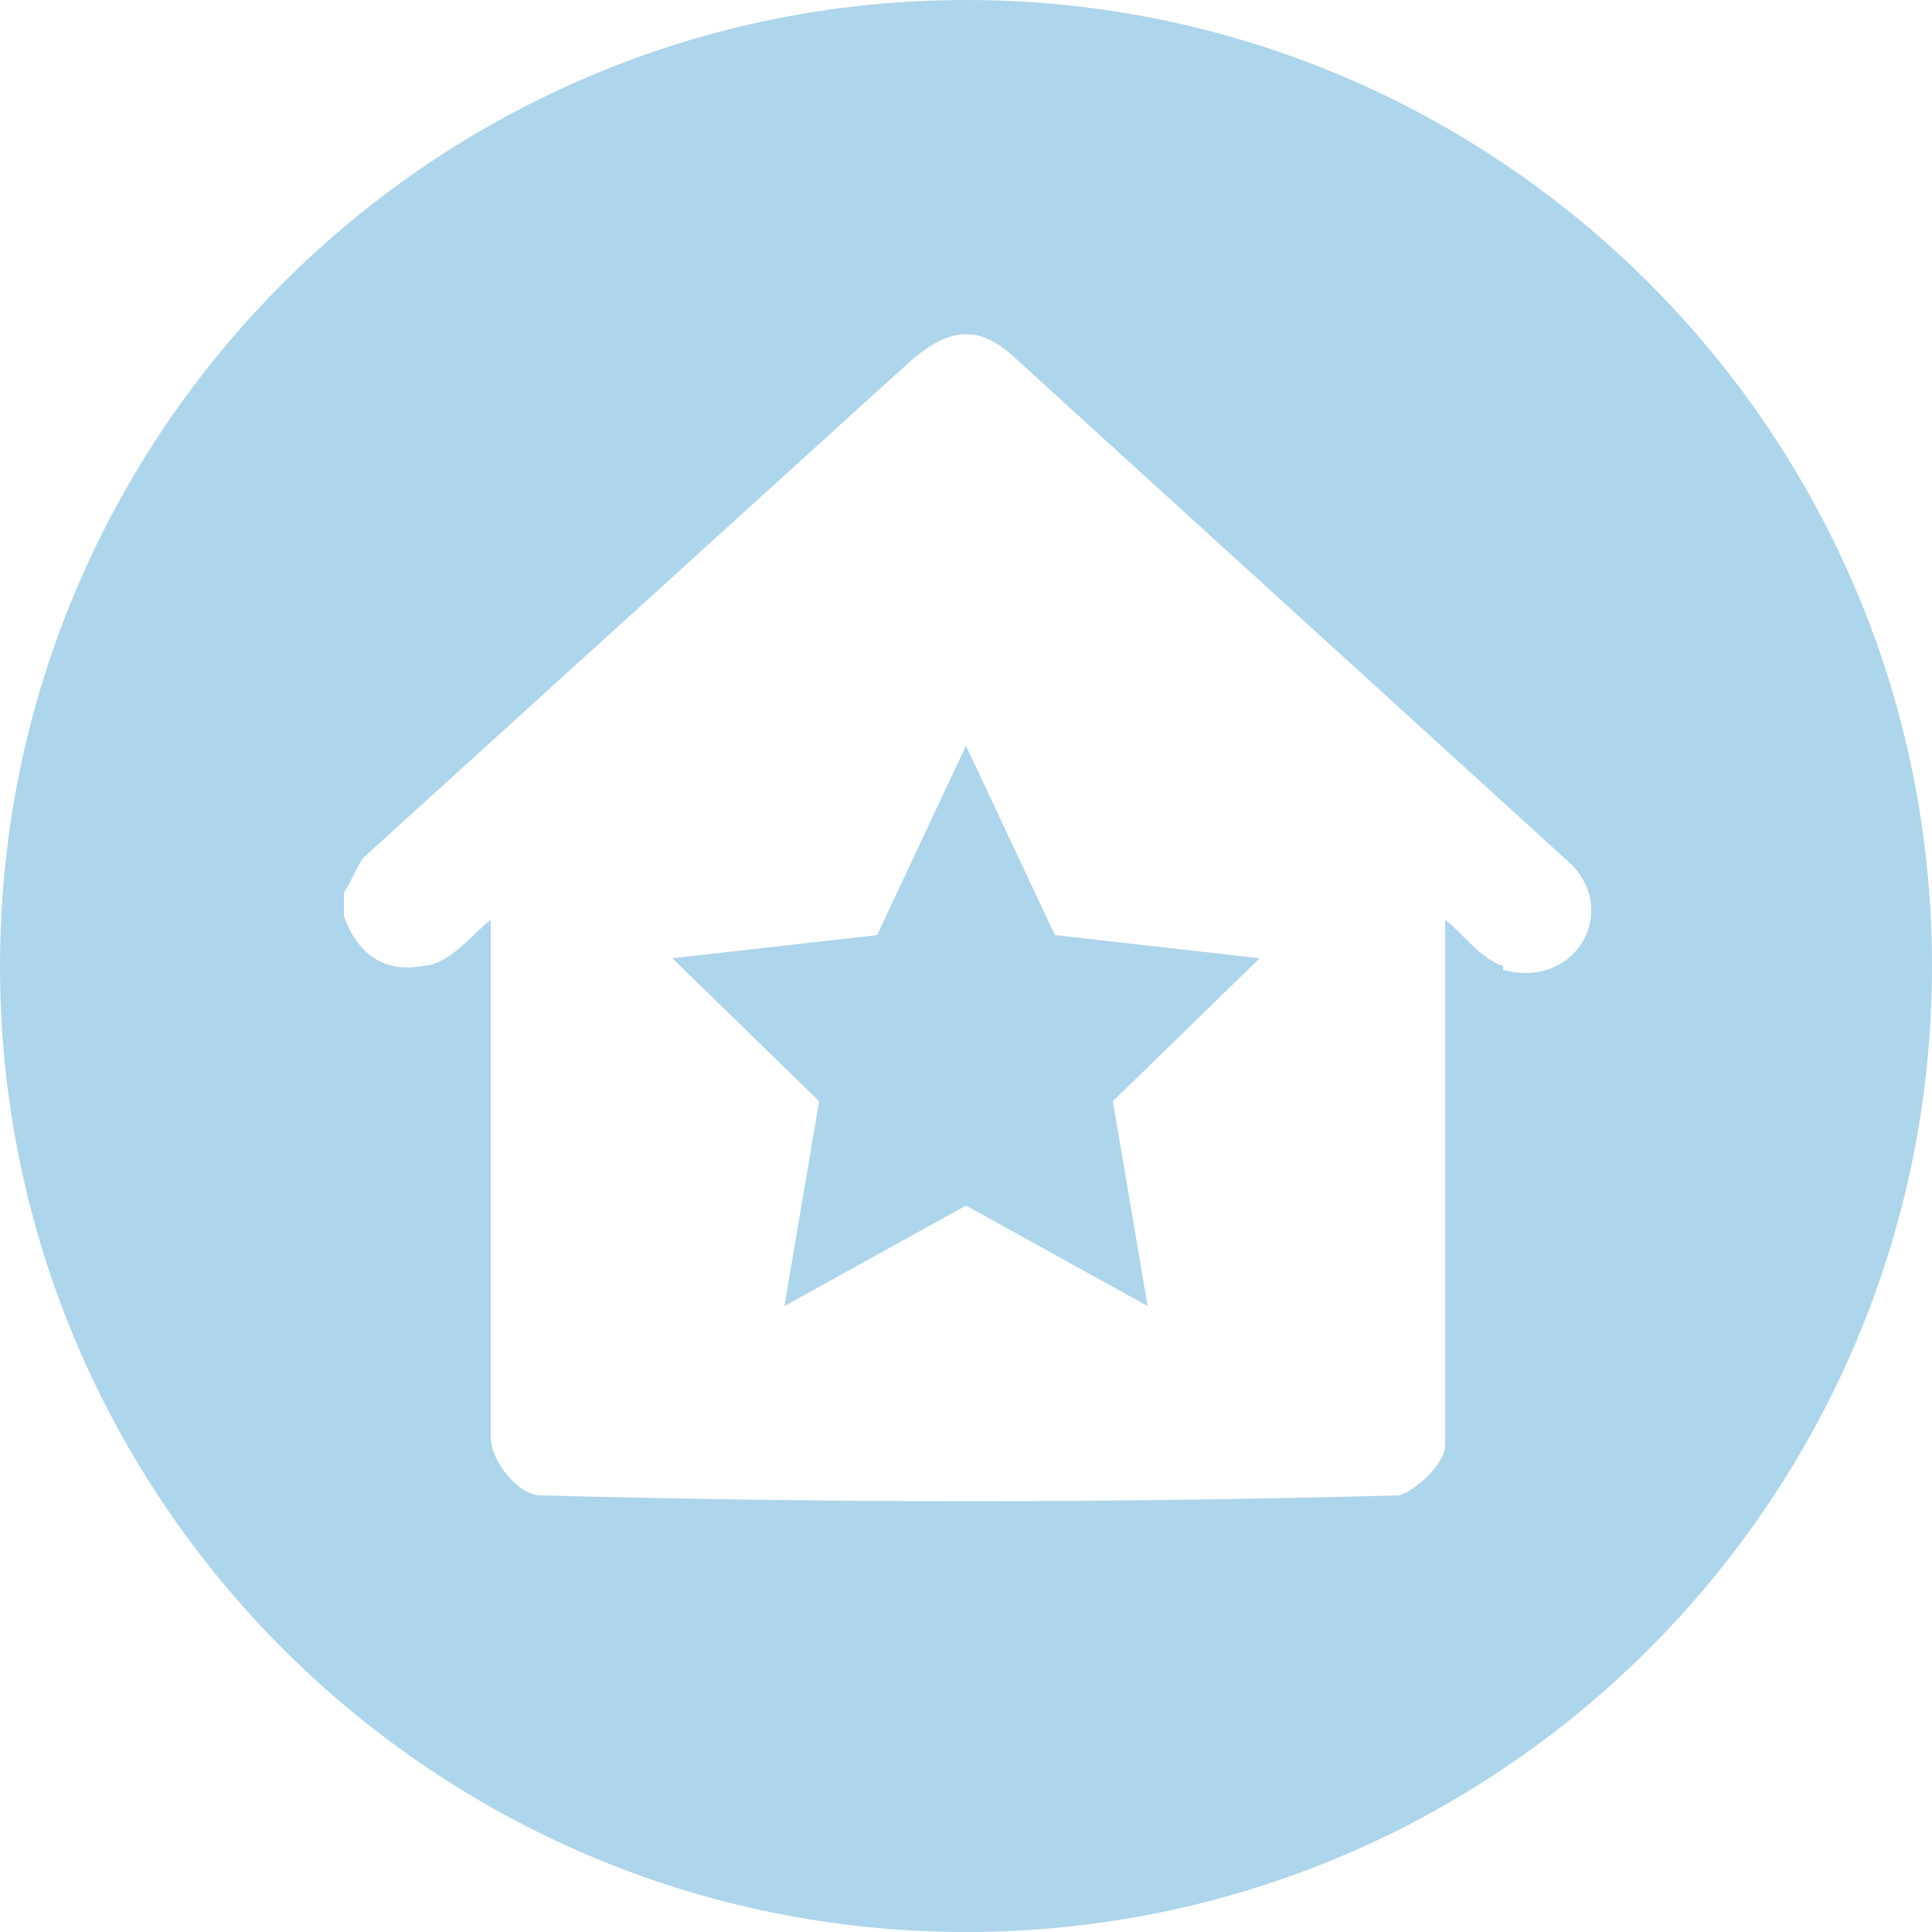
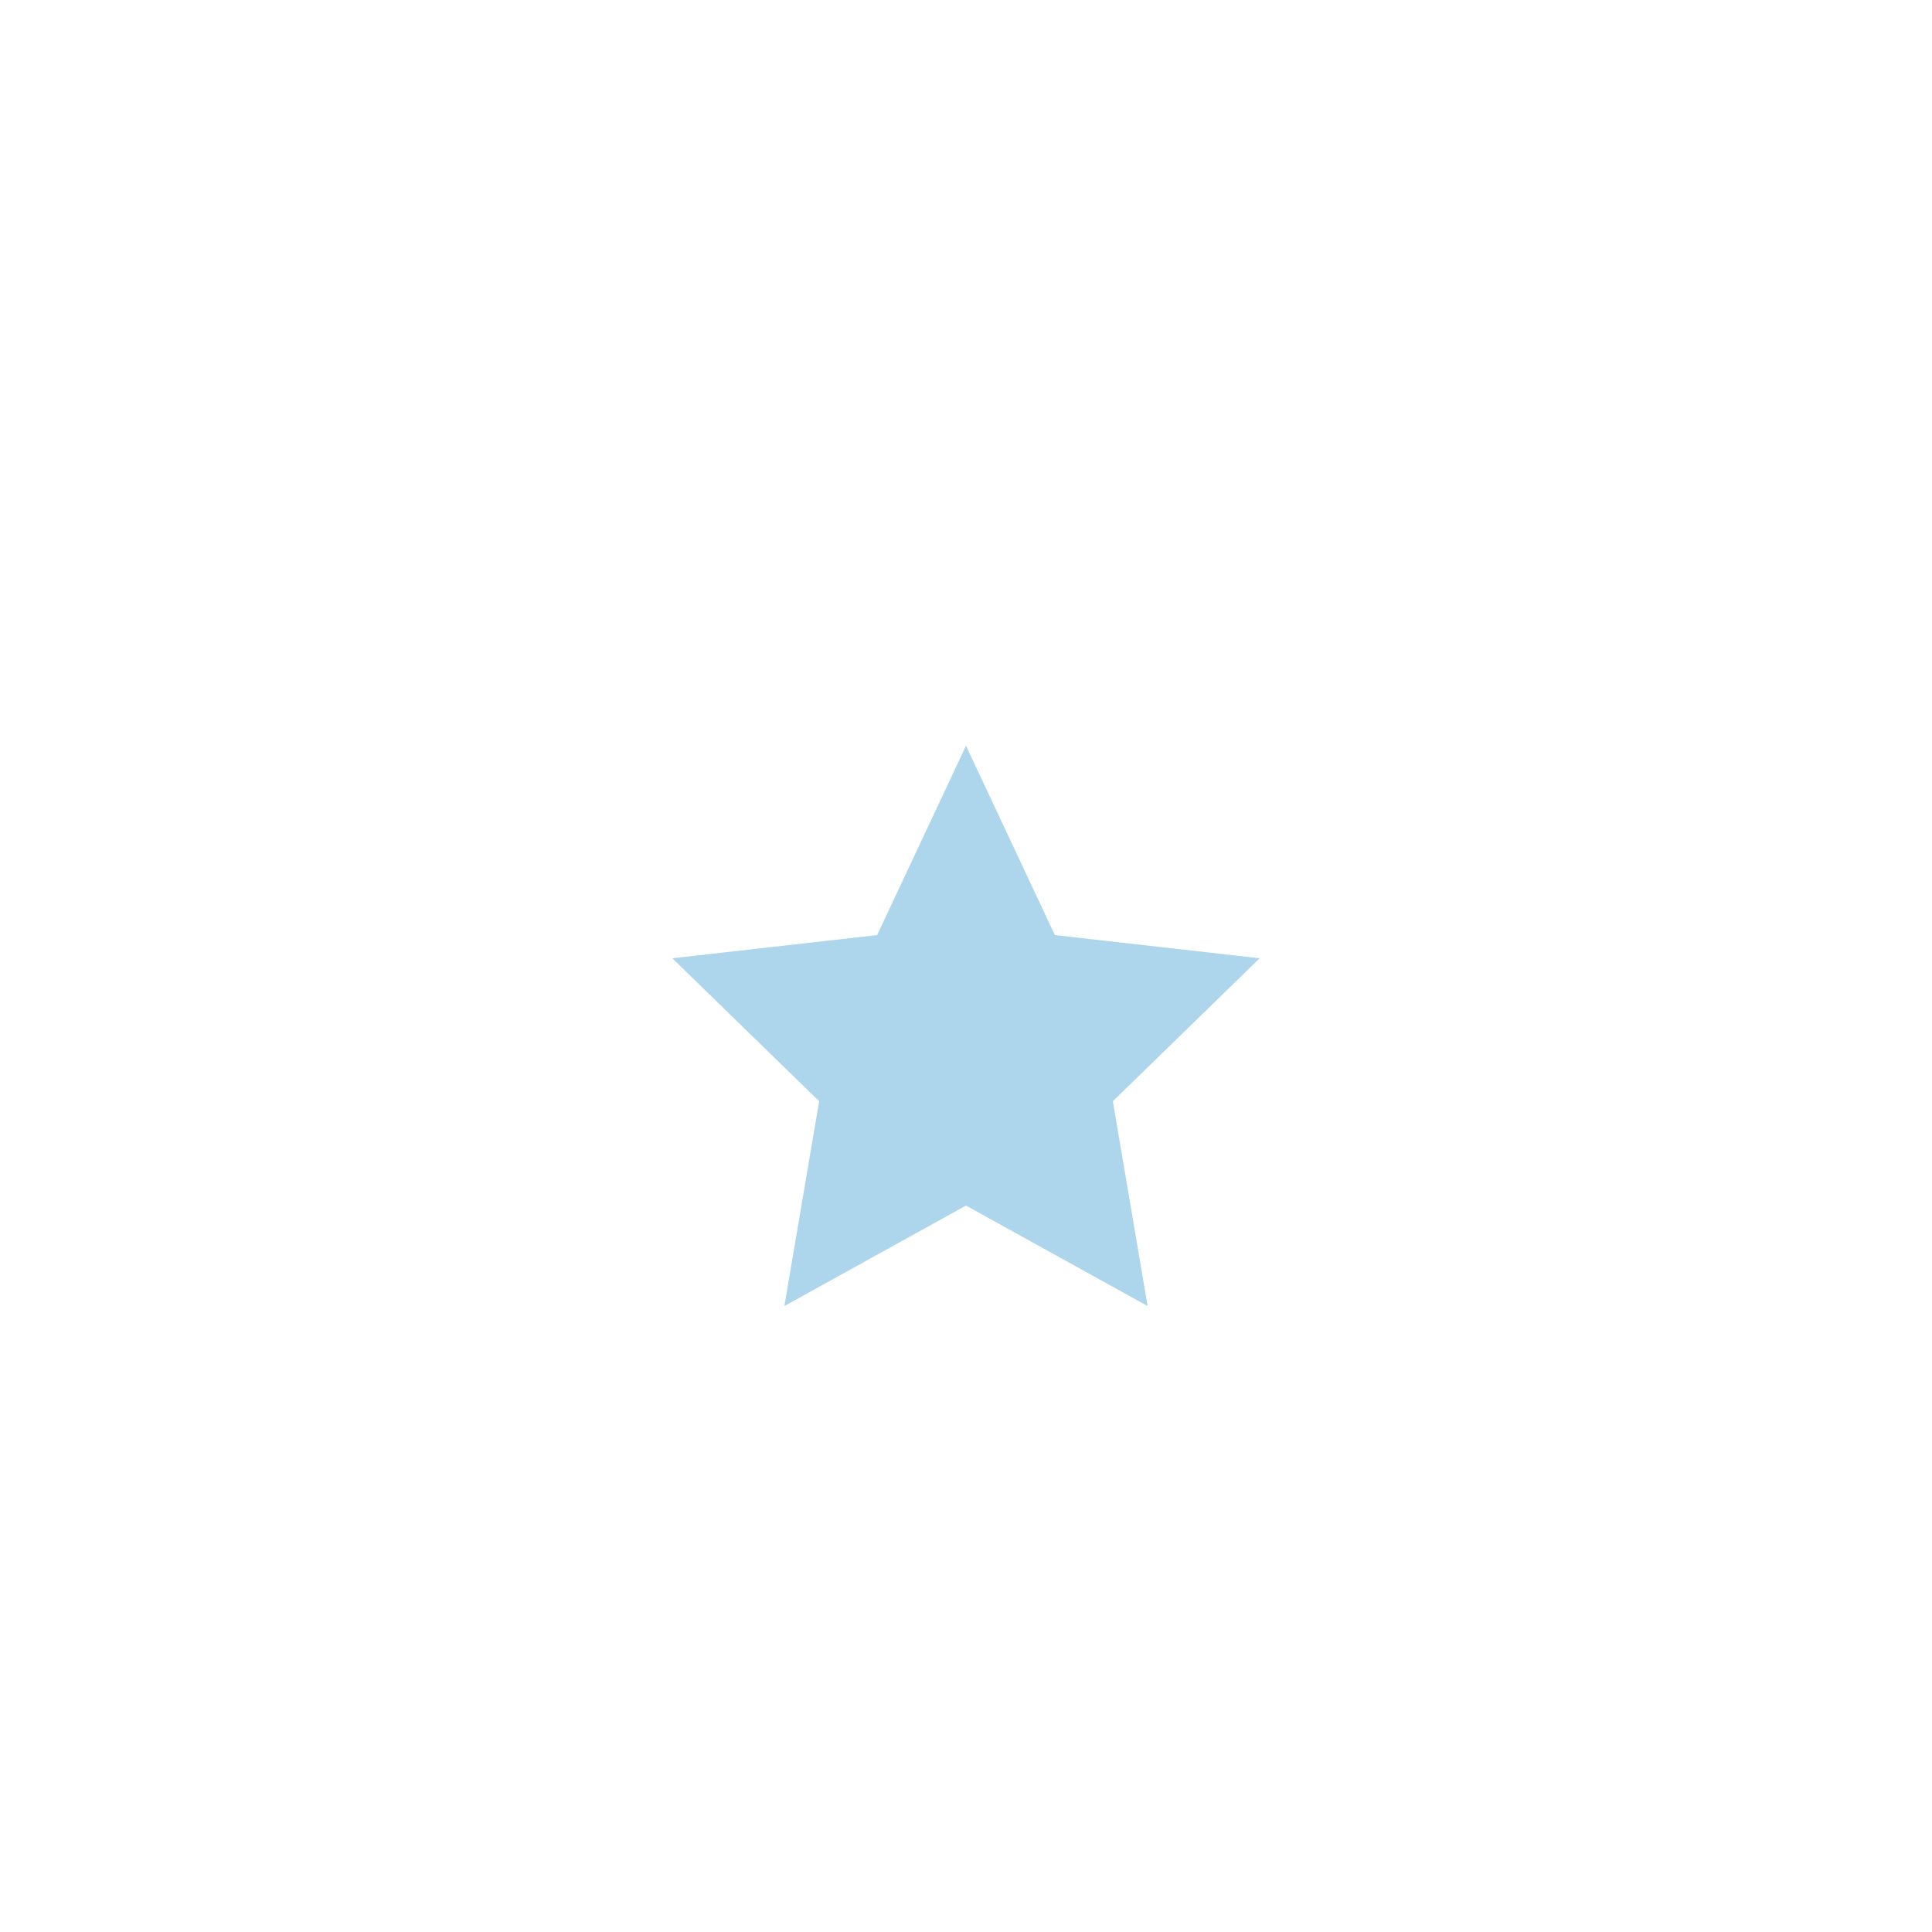
<svg xmlns="http://www.w3.org/2000/svg" id="Ebene_1" version="1.1" viewBox="0 0 50 50">
  <defs>
    <style>
      .st0 {
        fill: #add5eb;
      }
    </style>
  </defs>
  <g id="icon_x5F_50x50_x5F_heimat">
-     <path class="st0" d="M25,0C11.2,0,0,11.2,0,25s11.2,25,25,25,25-11.2,25-25S38.8,0,25,0ZM38.9,25c-.6-.2-1-.8-1.5-1.2v13.6c0,.5-.8,1.2-1.2,1.3-7.4.2-14.8.2-22.2,0-.6,0-1.3-.9-1.3-1.5v-13.4c-.5.4-1.1,1.2-1.8,1.2-1,.2-1.7-.4-2-1.3v-.6c.2-.3.3-.6.5-.9l14.1-12.8c.9-.8,1.7-1.1,2.7-.2l14.5,13.2c1.2,1.3,0,3.2-1.8,2.7h0Z" />
    <polygon class="st0" points="27.3 24.2 25 19.3 22.7 24.2 17.4 24.8 21.2 28.5 20.3 33.8 25 31.2 29.7 33.8 28.8 28.5 32.6 24.8 27.3 24.2" />
  </g>
</svg>